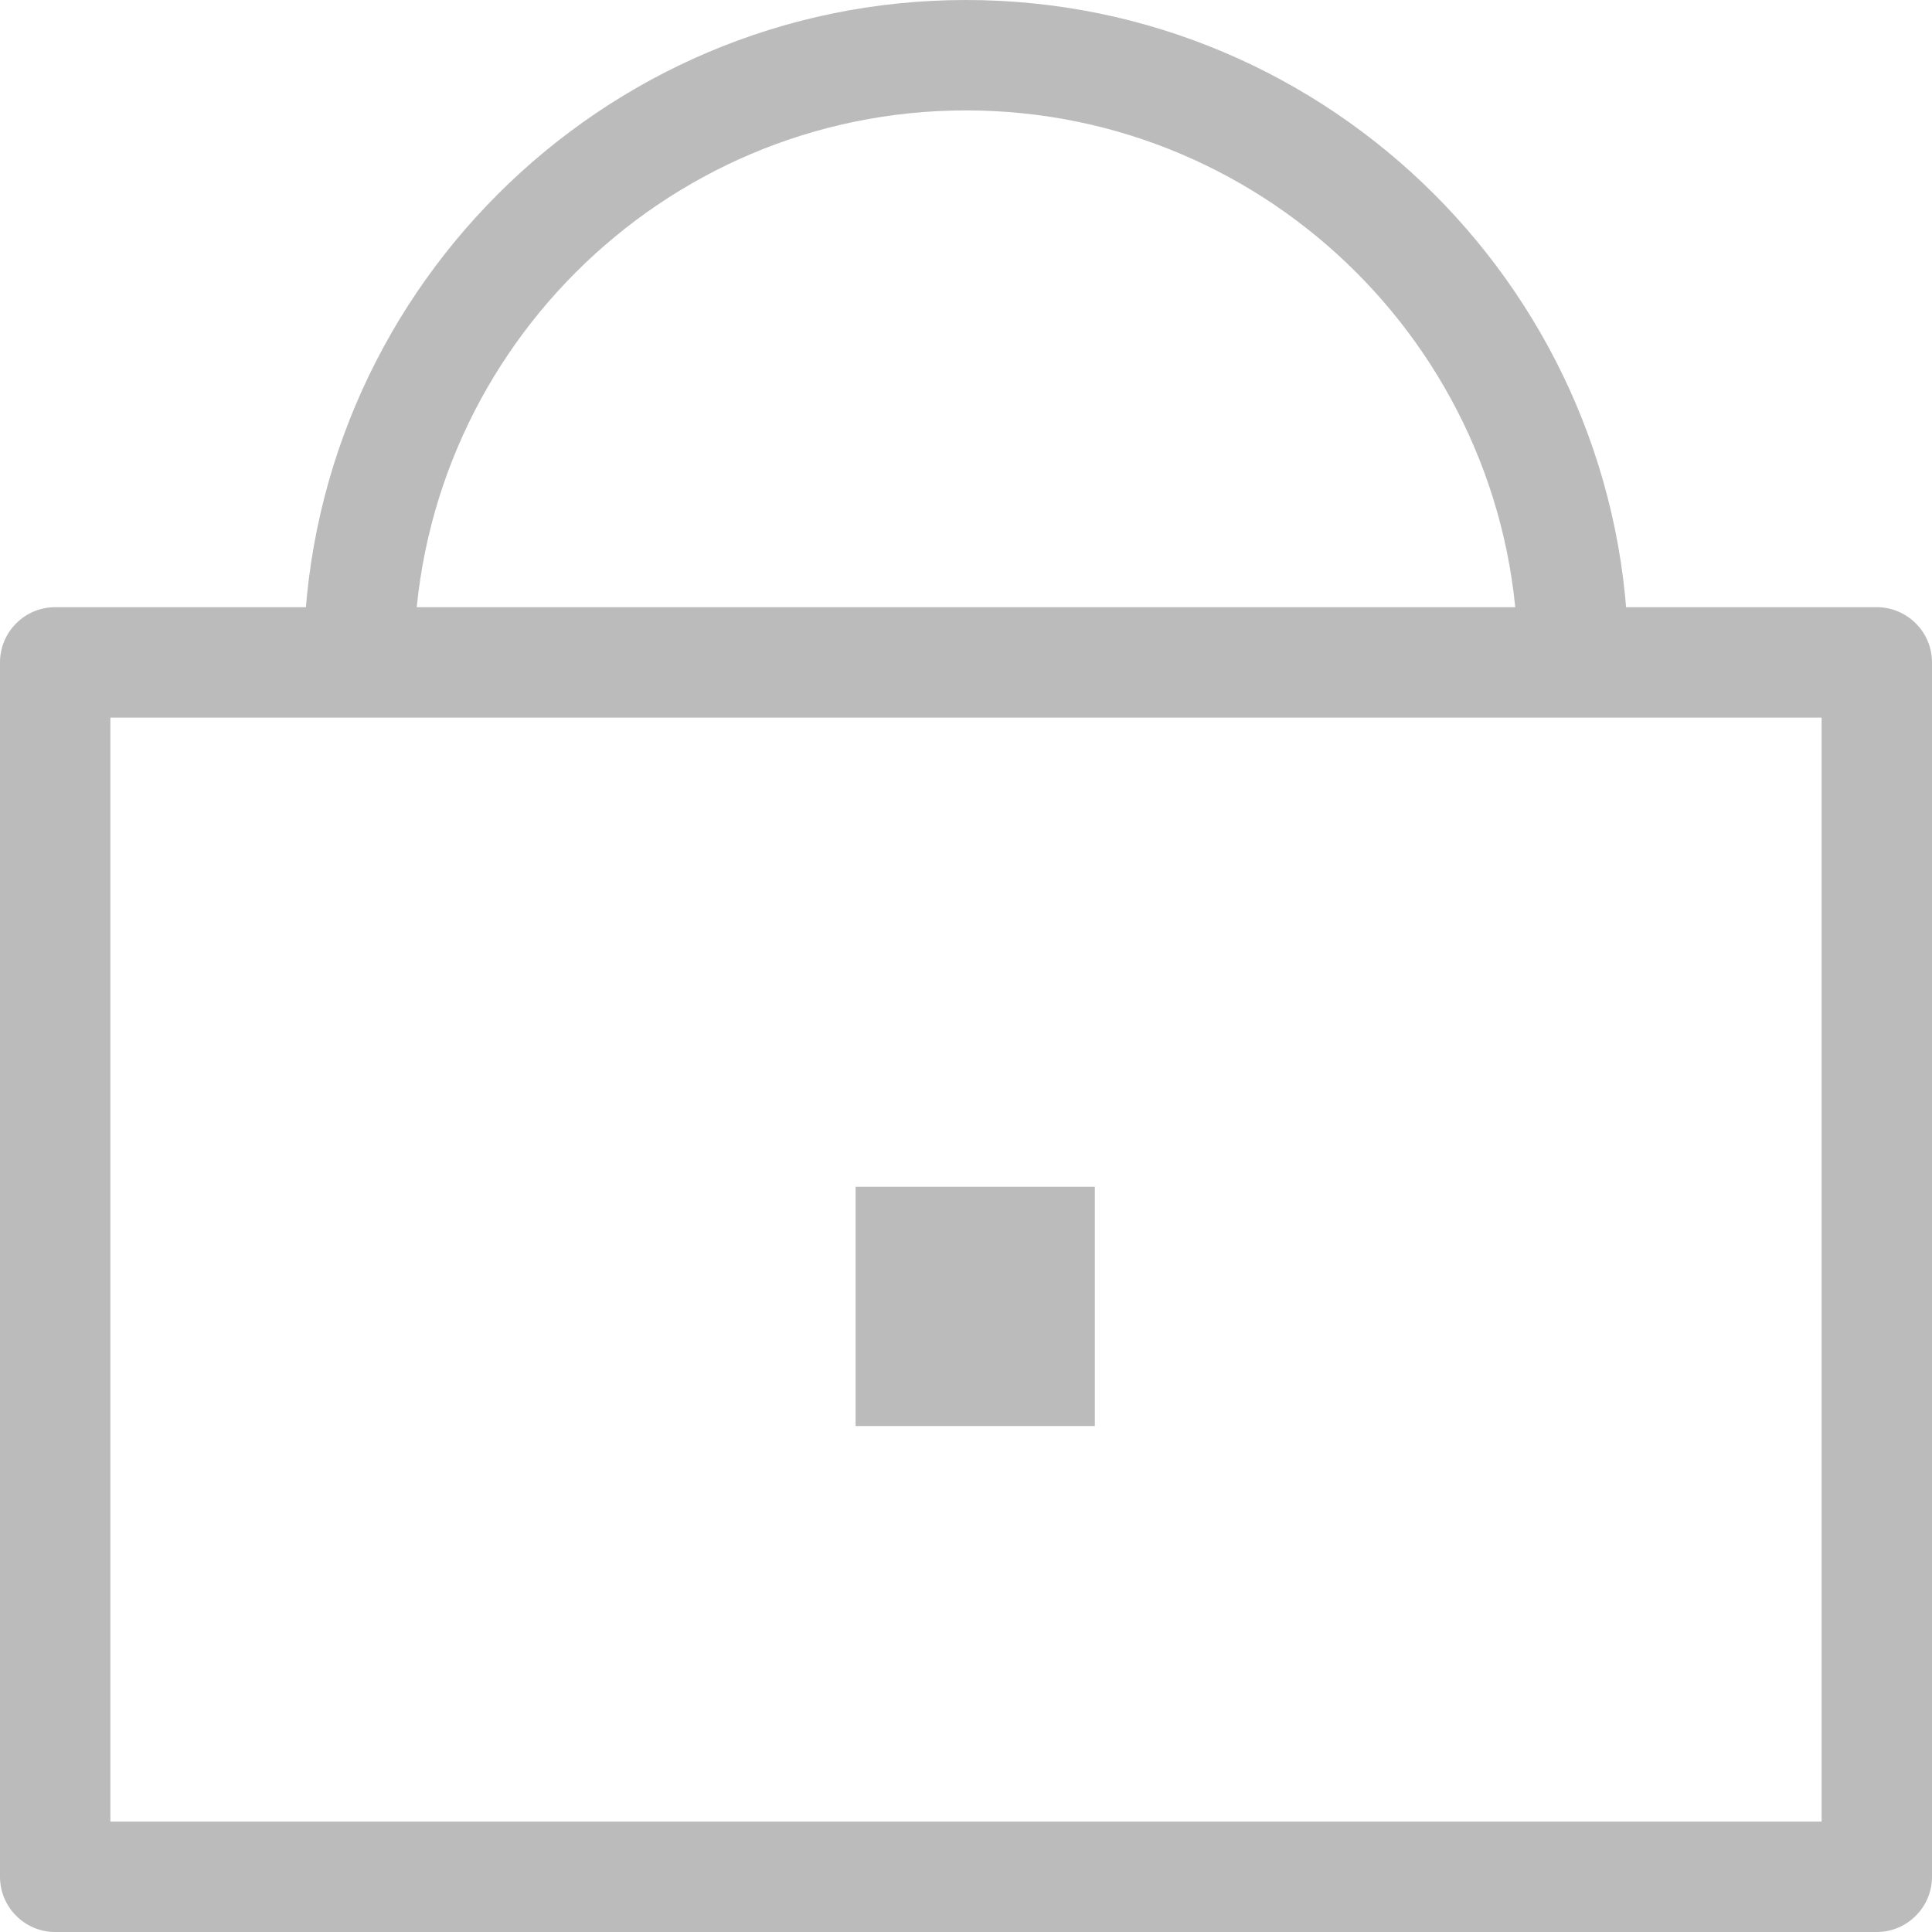
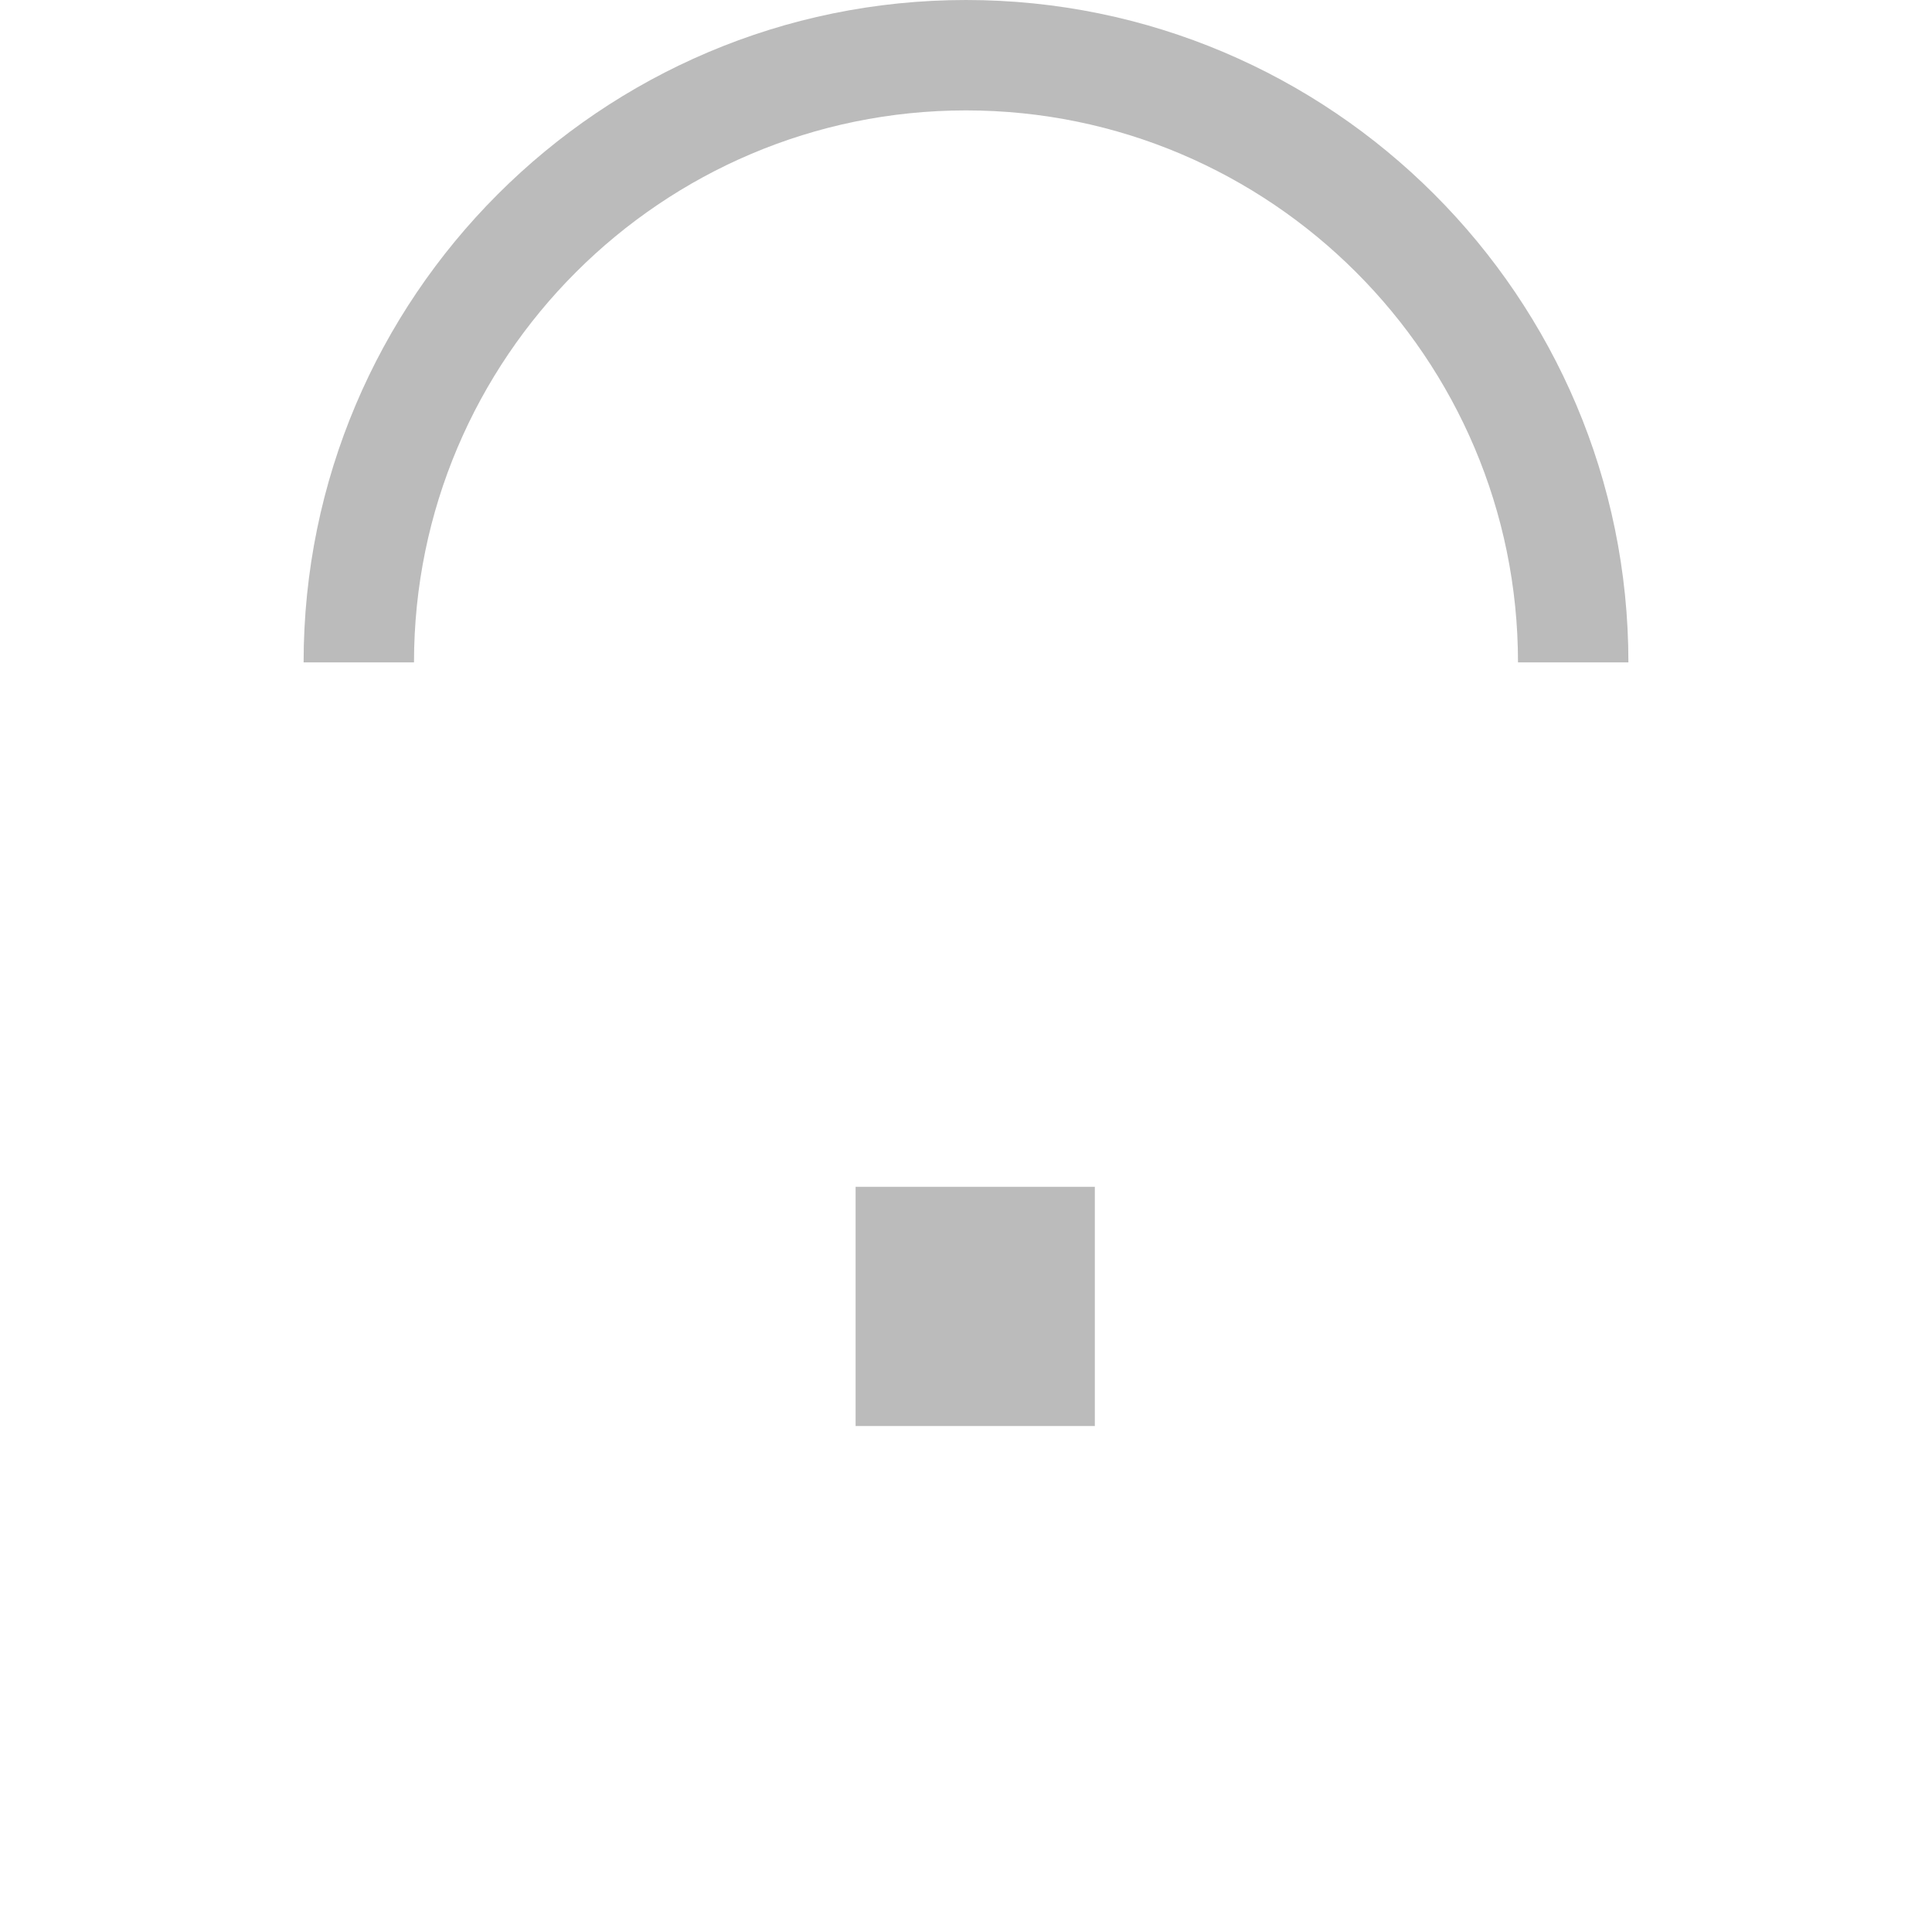
<svg xmlns="http://www.w3.org/2000/svg" version="1.1" id="Layer_1" x="0px" y="0px" width="17.5px" height="17.5px" viewBox="0 0 17.5 17.5" enable-background="new 0 0 17.5 17.5" xml:space="preserve">
  <g>
-     <rect fill="none" width="17.5" height="17.5" />
    <rect fill="none" width="17.5" height="17.5" />
    <path fill="#BBBBBB" d="M13.75,6c0-2.757-2.243-5-5-5s-5,2.243-5,5h-1c0-3.309,2.691-6,6-6c3.309,0,6,2.691,6,6H13.75z" />
    <rect fill="none" width="17.5" height="17.5" />
    <rect fill="none" width="17.5" height="17.5" />
-     <path fill="#BBBBBB" d="M17,17.5H0.5C0.224,17.5,0,17.275,0,17V6c0-0.276,0.224-0.5,0.5-0.5H17c0.275,0,0.5,0.224,0.5,0.5v11   C17.5,17.275,17.275,17.5,17,17.5z M1,16.5h15.5v-10H1V16.5z" />
    <rect fill="none" width="17.5" height="17.5" />
    <rect x="7.75" y="10.75" fill="#BBBBBB" width="2.167" height="2.167" />
  </g>
</svg>